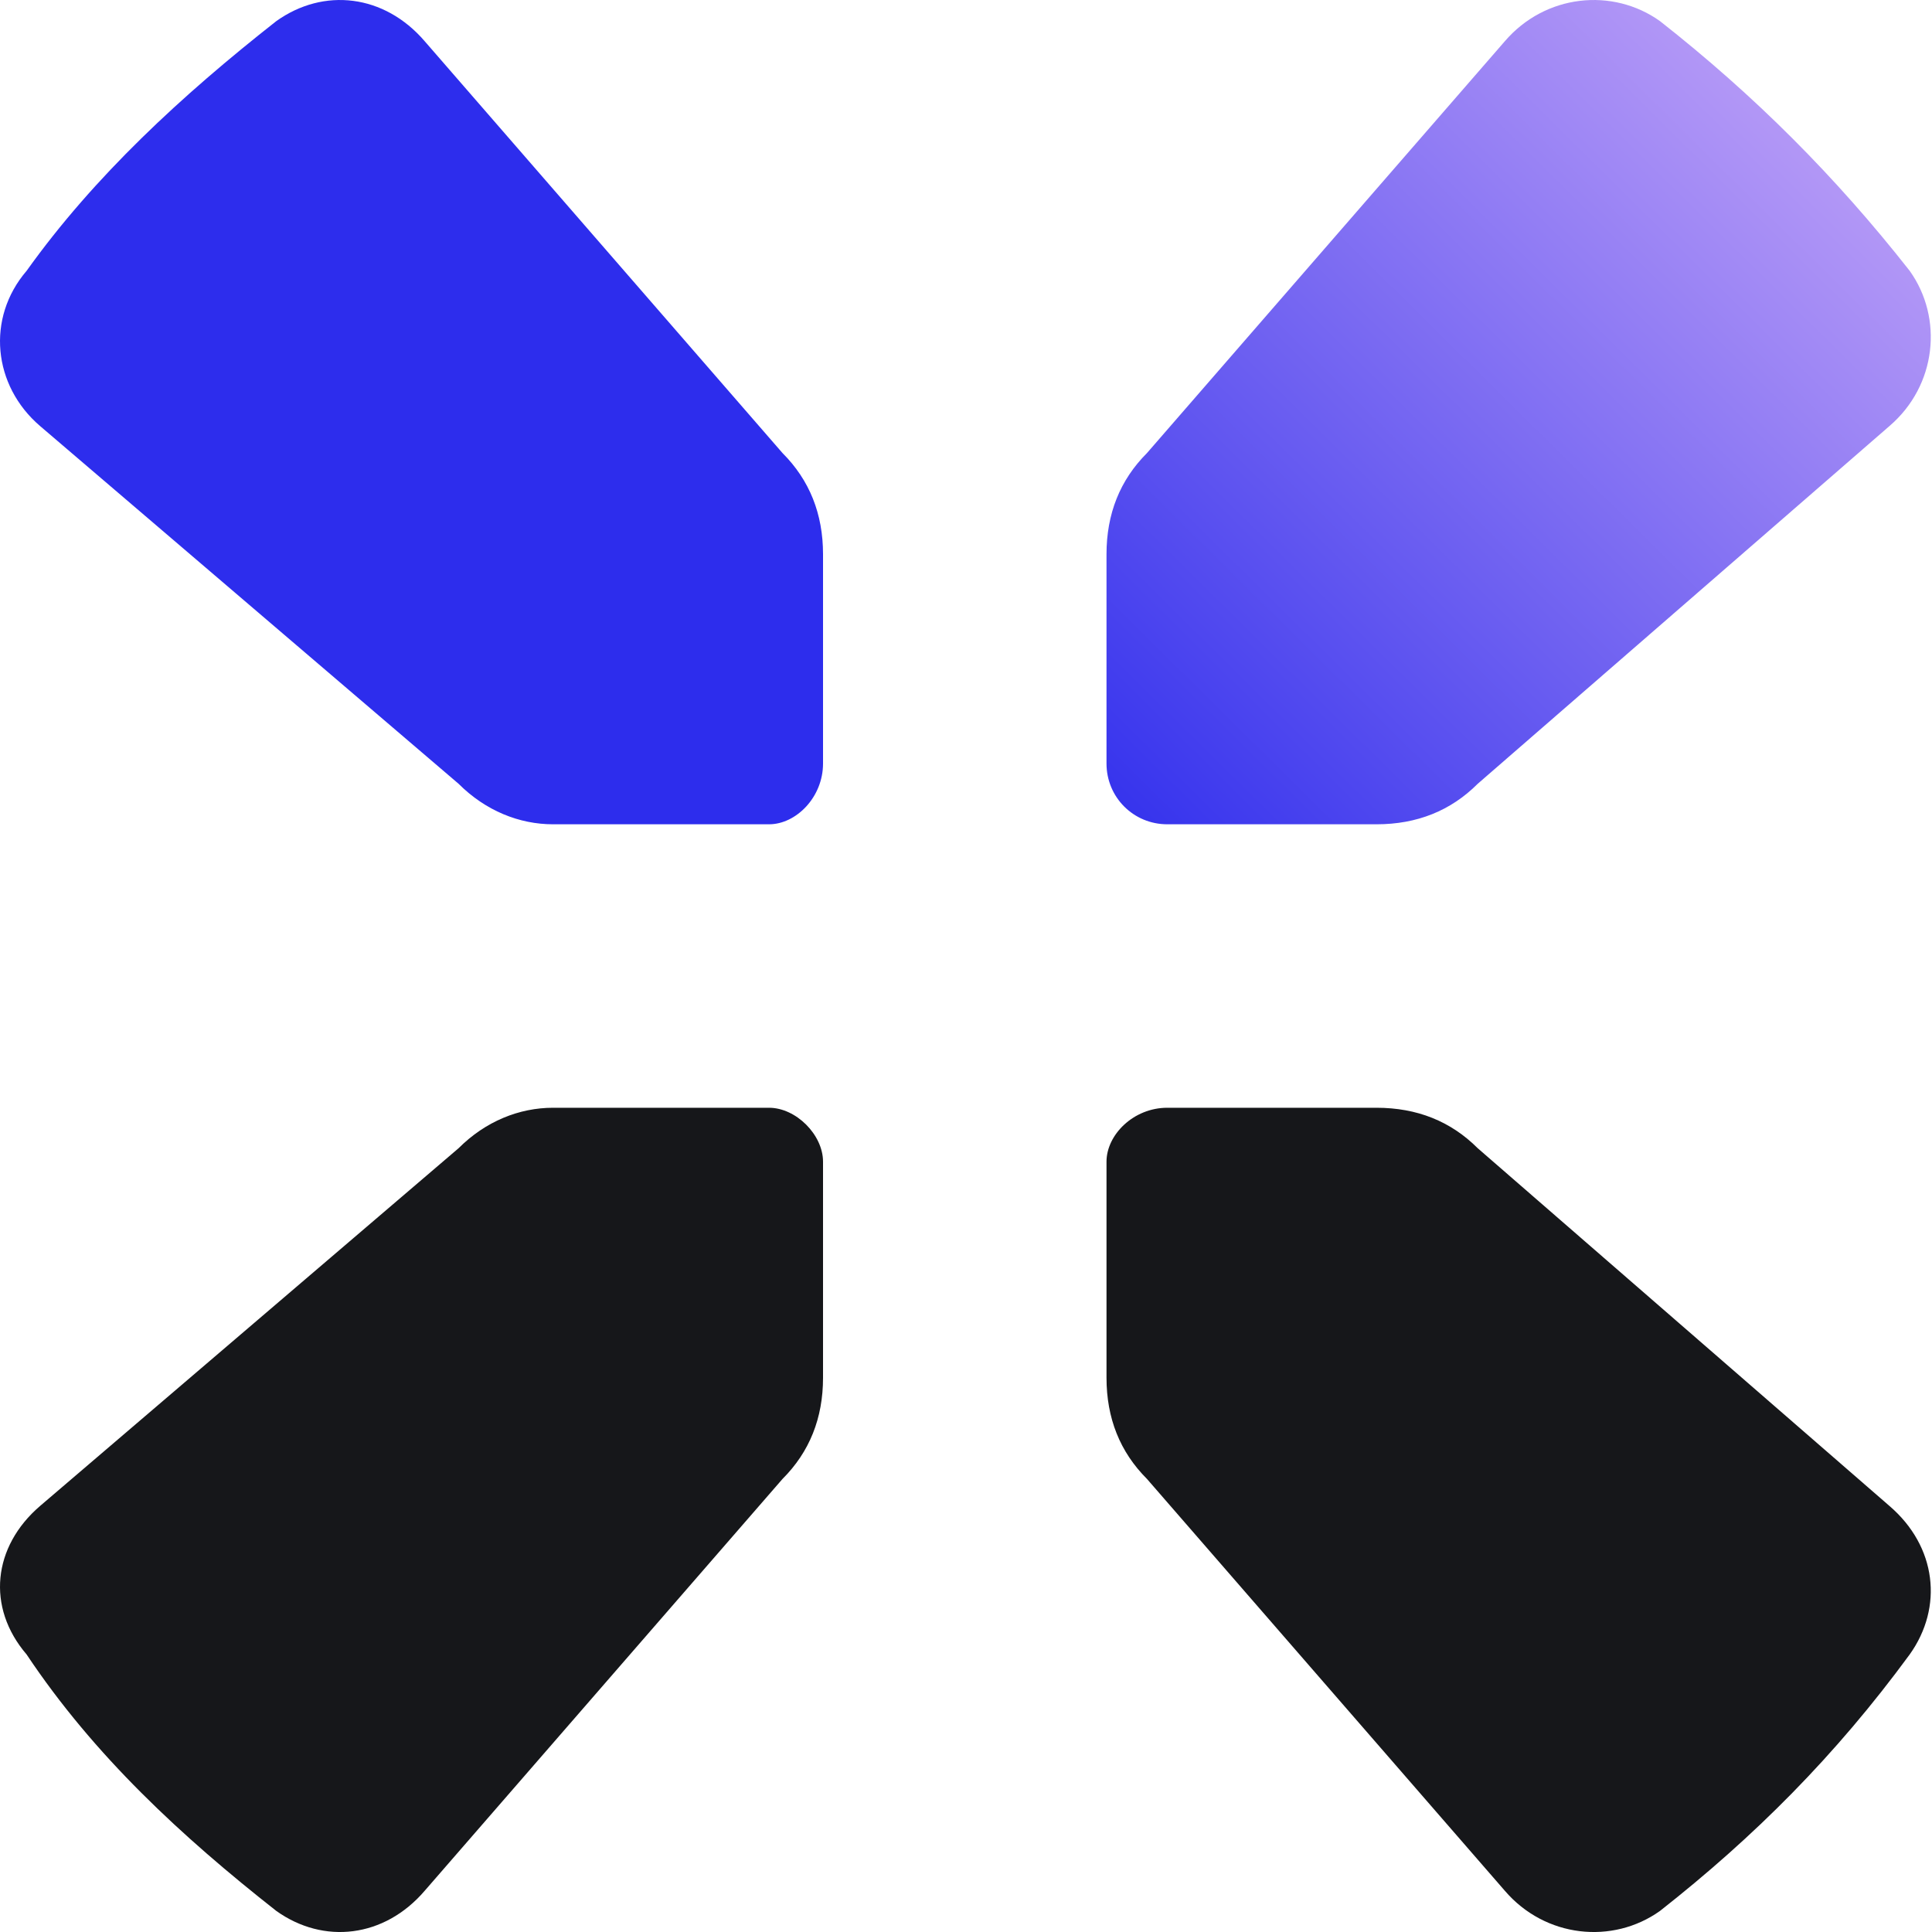
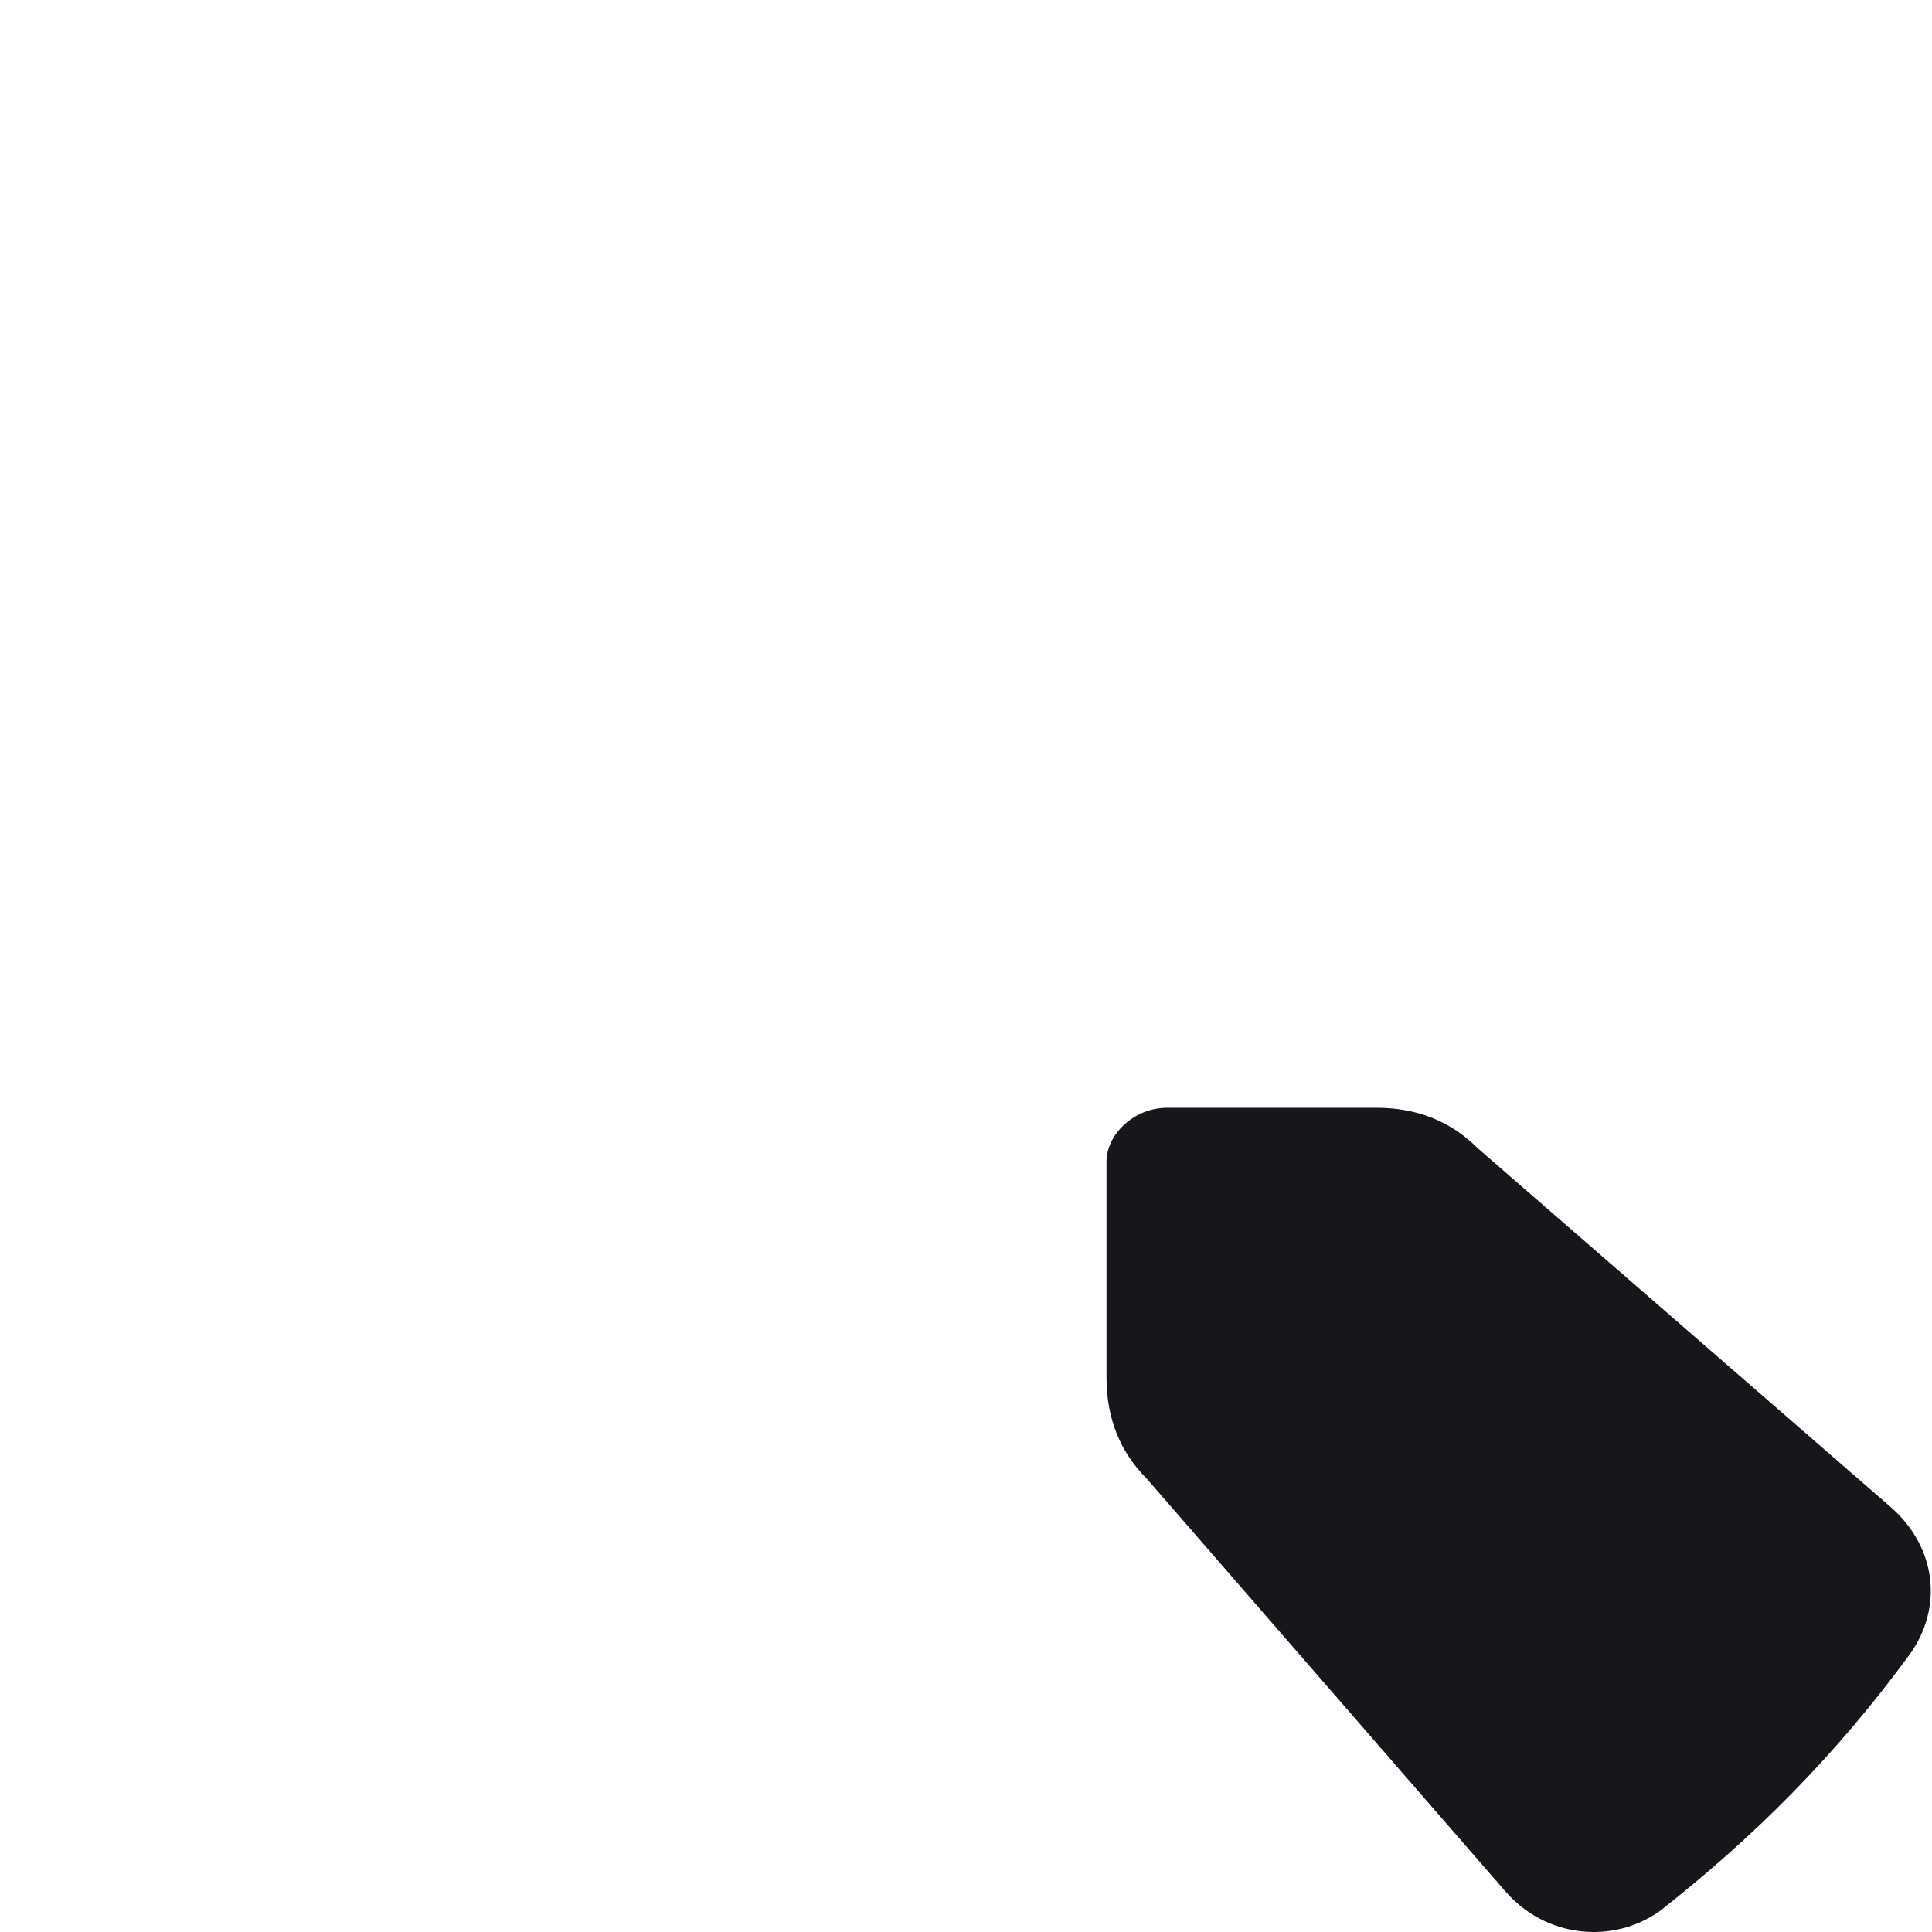
<svg xmlns="http://www.w3.org/2000/svg" width="40" height="40" viewBox="0 0 40 40" fill="none">
-   <path d="M24.167 17.066H28.498C29.337 17.066 30.036 16.786 30.595 16.227L39.119 8.821C40.097 7.983 40.237 6.585 39.538 5.607C38.001 3.651 36.324 1.974 34.368 0.437C33.389 -0.262 31.992 -0.122 31.154 0.856L23.747 9.38C23.188 9.939 22.909 10.638 22.909 11.476V15.808C22.909 16.507 23.468 17.066 24.167 17.066Z" fill="url(#paint0_linear_7911_799)" />
-   <path d="M17.04 15.808V11.476C17.04 10.638 16.76 9.939 16.201 9.38L8.795 0.856C7.957 -0.122 6.699 -0.262 5.721 0.437C3.765 1.974 1.948 3.651 0.551 5.607C-0.288 6.585 -0.148 7.983 0.83 8.821L9.494 16.227C10.053 16.786 10.752 17.066 11.45 17.066H15.922C16.481 17.066 17.04 16.507 17.04 15.808Z" fill="#2D2DED" />
  <path d="M22.909 24.052V28.524C22.909 29.363 23.188 30.061 23.747 30.62L31.154 39.144C31.992 40.123 33.389 40.262 34.368 39.564C36.324 38.026 38.001 36.35 39.538 34.254C40.237 33.275 40.097 32.018 39.119 31.179L30.595 23.773C30.036 23.214 29.337 22.935 28.498 22.935H24.167C23.468 22.935 22.909 23.494 22.909 24.052Z" fill="#16171A" />
-   <path d="M15.922 22.935H11.45C10.752 22.935 10.053 23.214 9.494 23.773L0.83 31.179C-0.148 32.018 -0.288 33.275 0.551 34.254C1.948 36.35 3.765 38.026 5.721 39.564C6.699 40.262 7.957 40.123 8.795 39.144L16.201 30.62C16.76 30.061 17.04 29.363 17.04 28.524V24.052C17.04 23.494 16.481 22.935 15.922 22.935Z" fill="#16171A" />
  <defs>
    <linearGradient id="paint0_linear_7911_799" x1="39.882" y1="-6.03165e-08" x2="23.001" y2="17.066" gradientUnits="userSpaceOnUse">
      <stop stop-color="#CBABF8" />
      <stop offset="1" stop-color="#3432ED" />
    </linearGradient>
  </defs>
</svg>